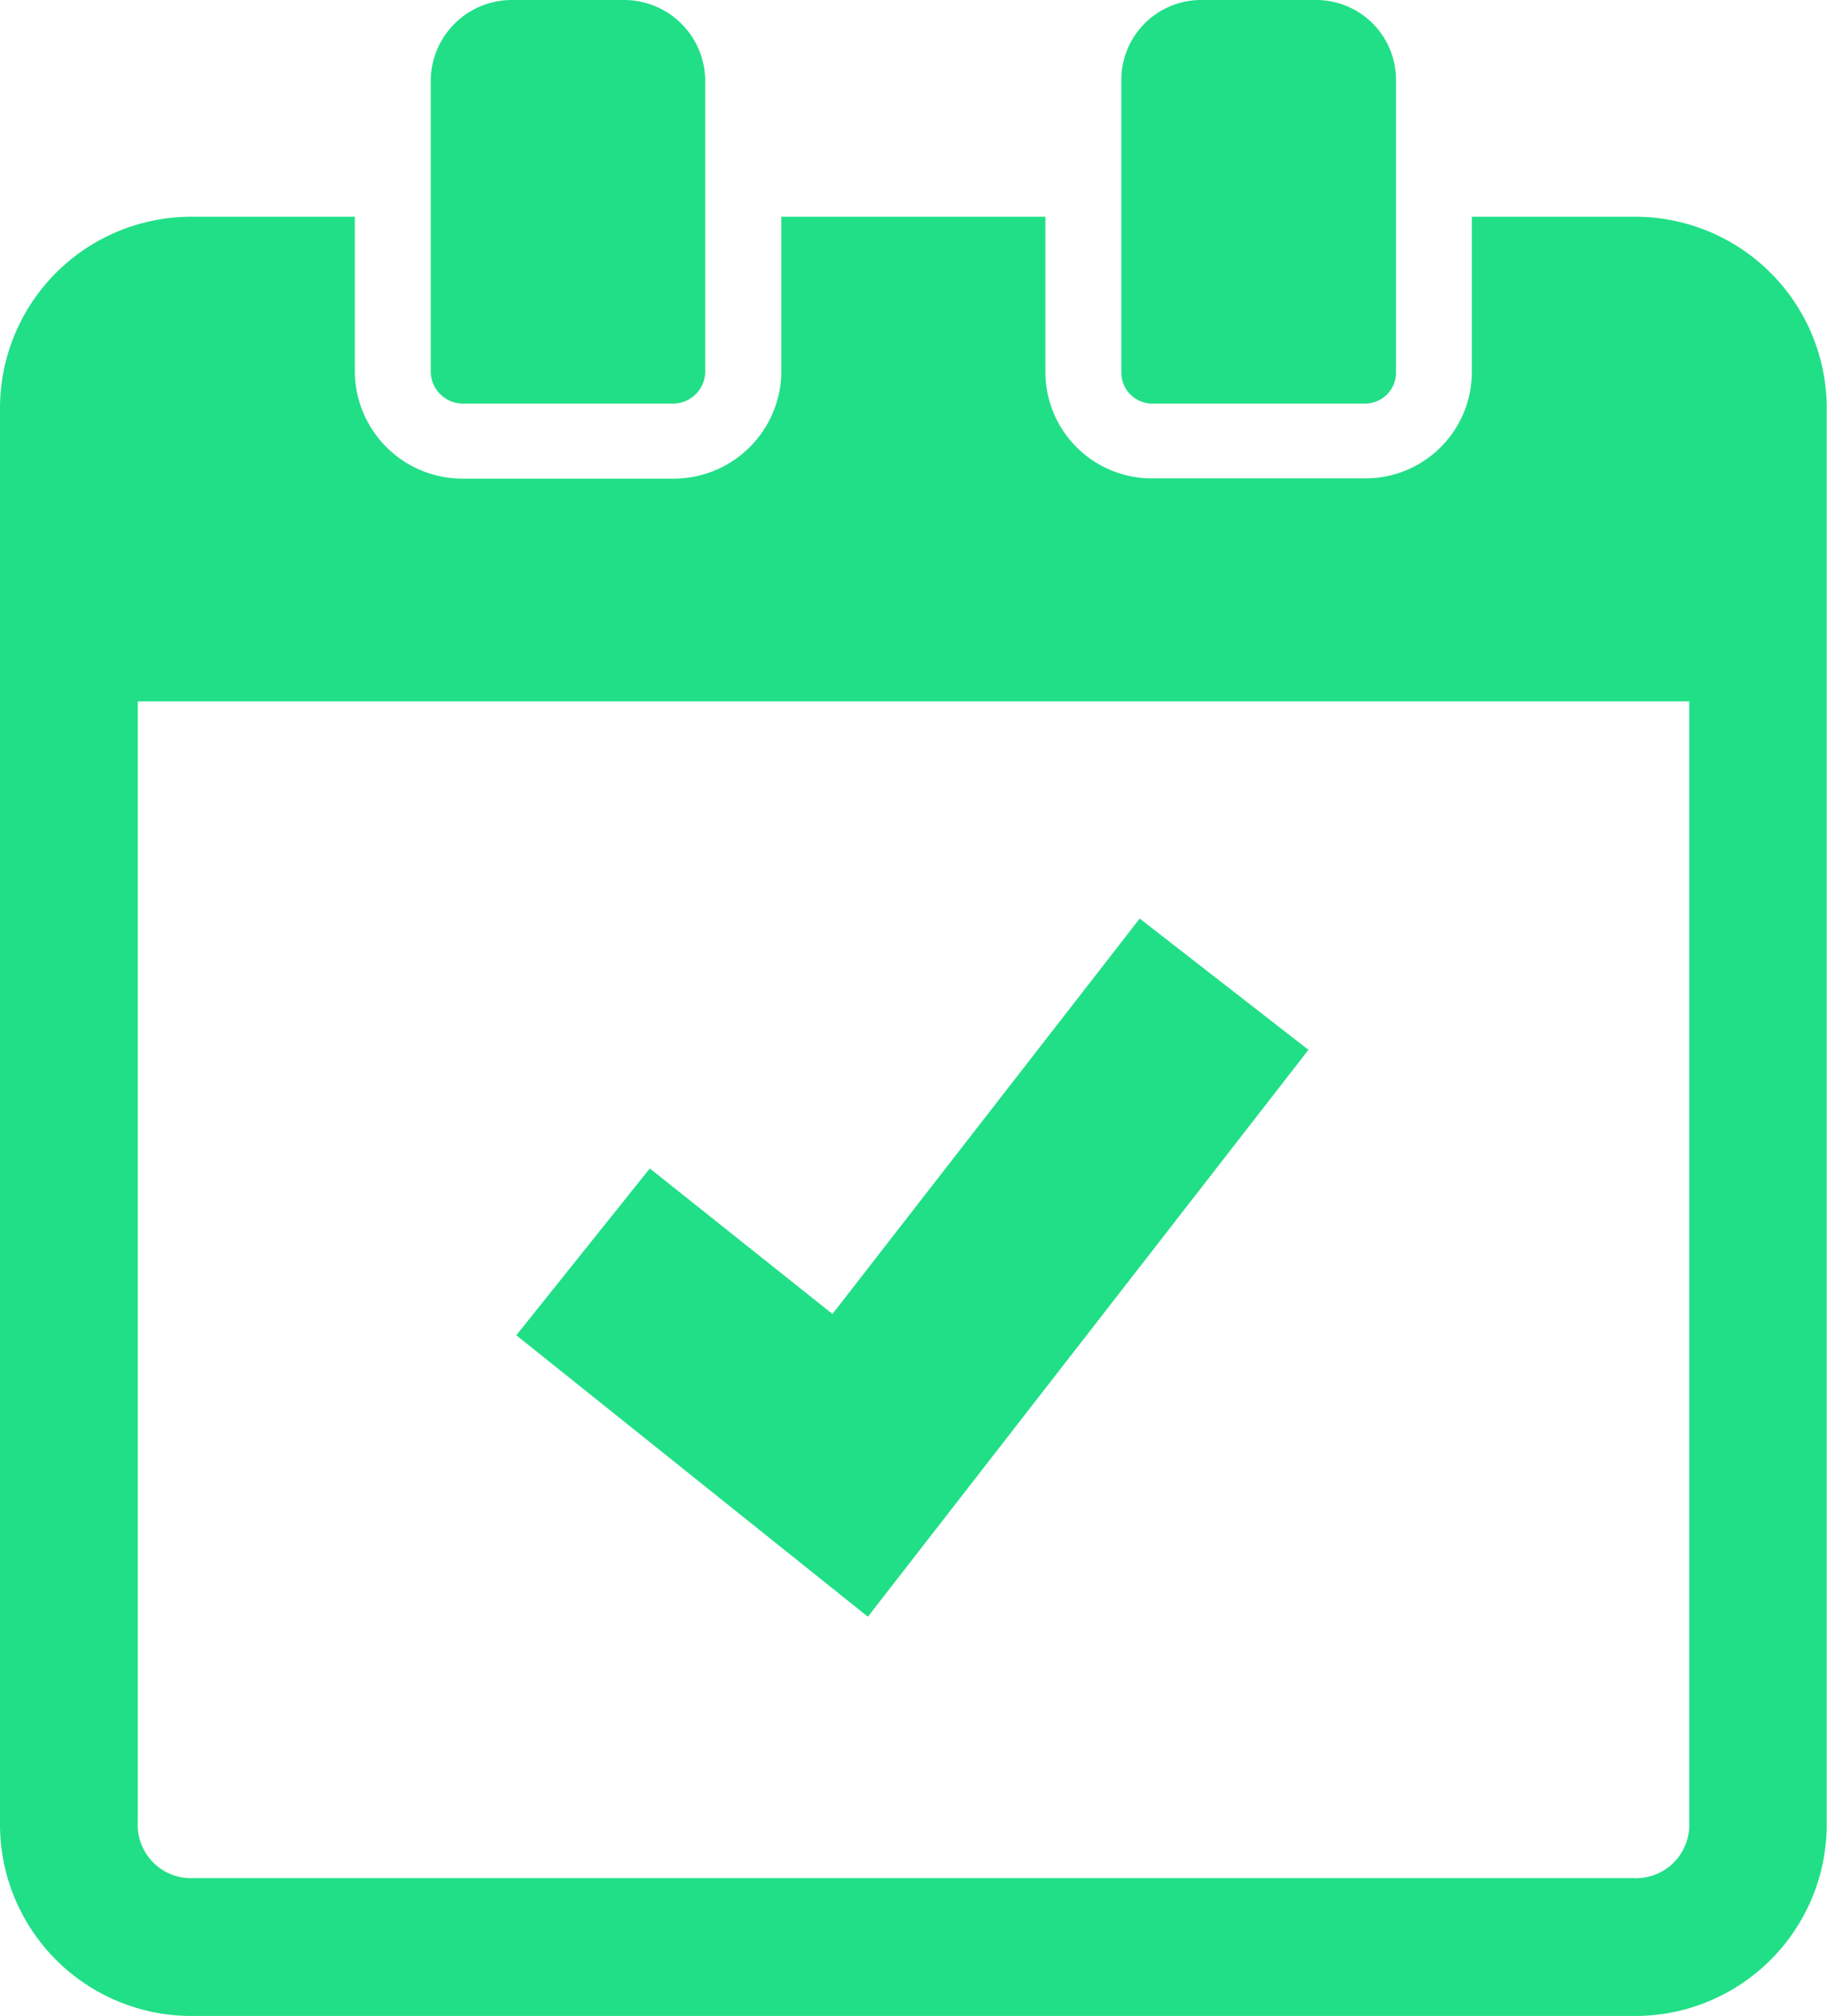
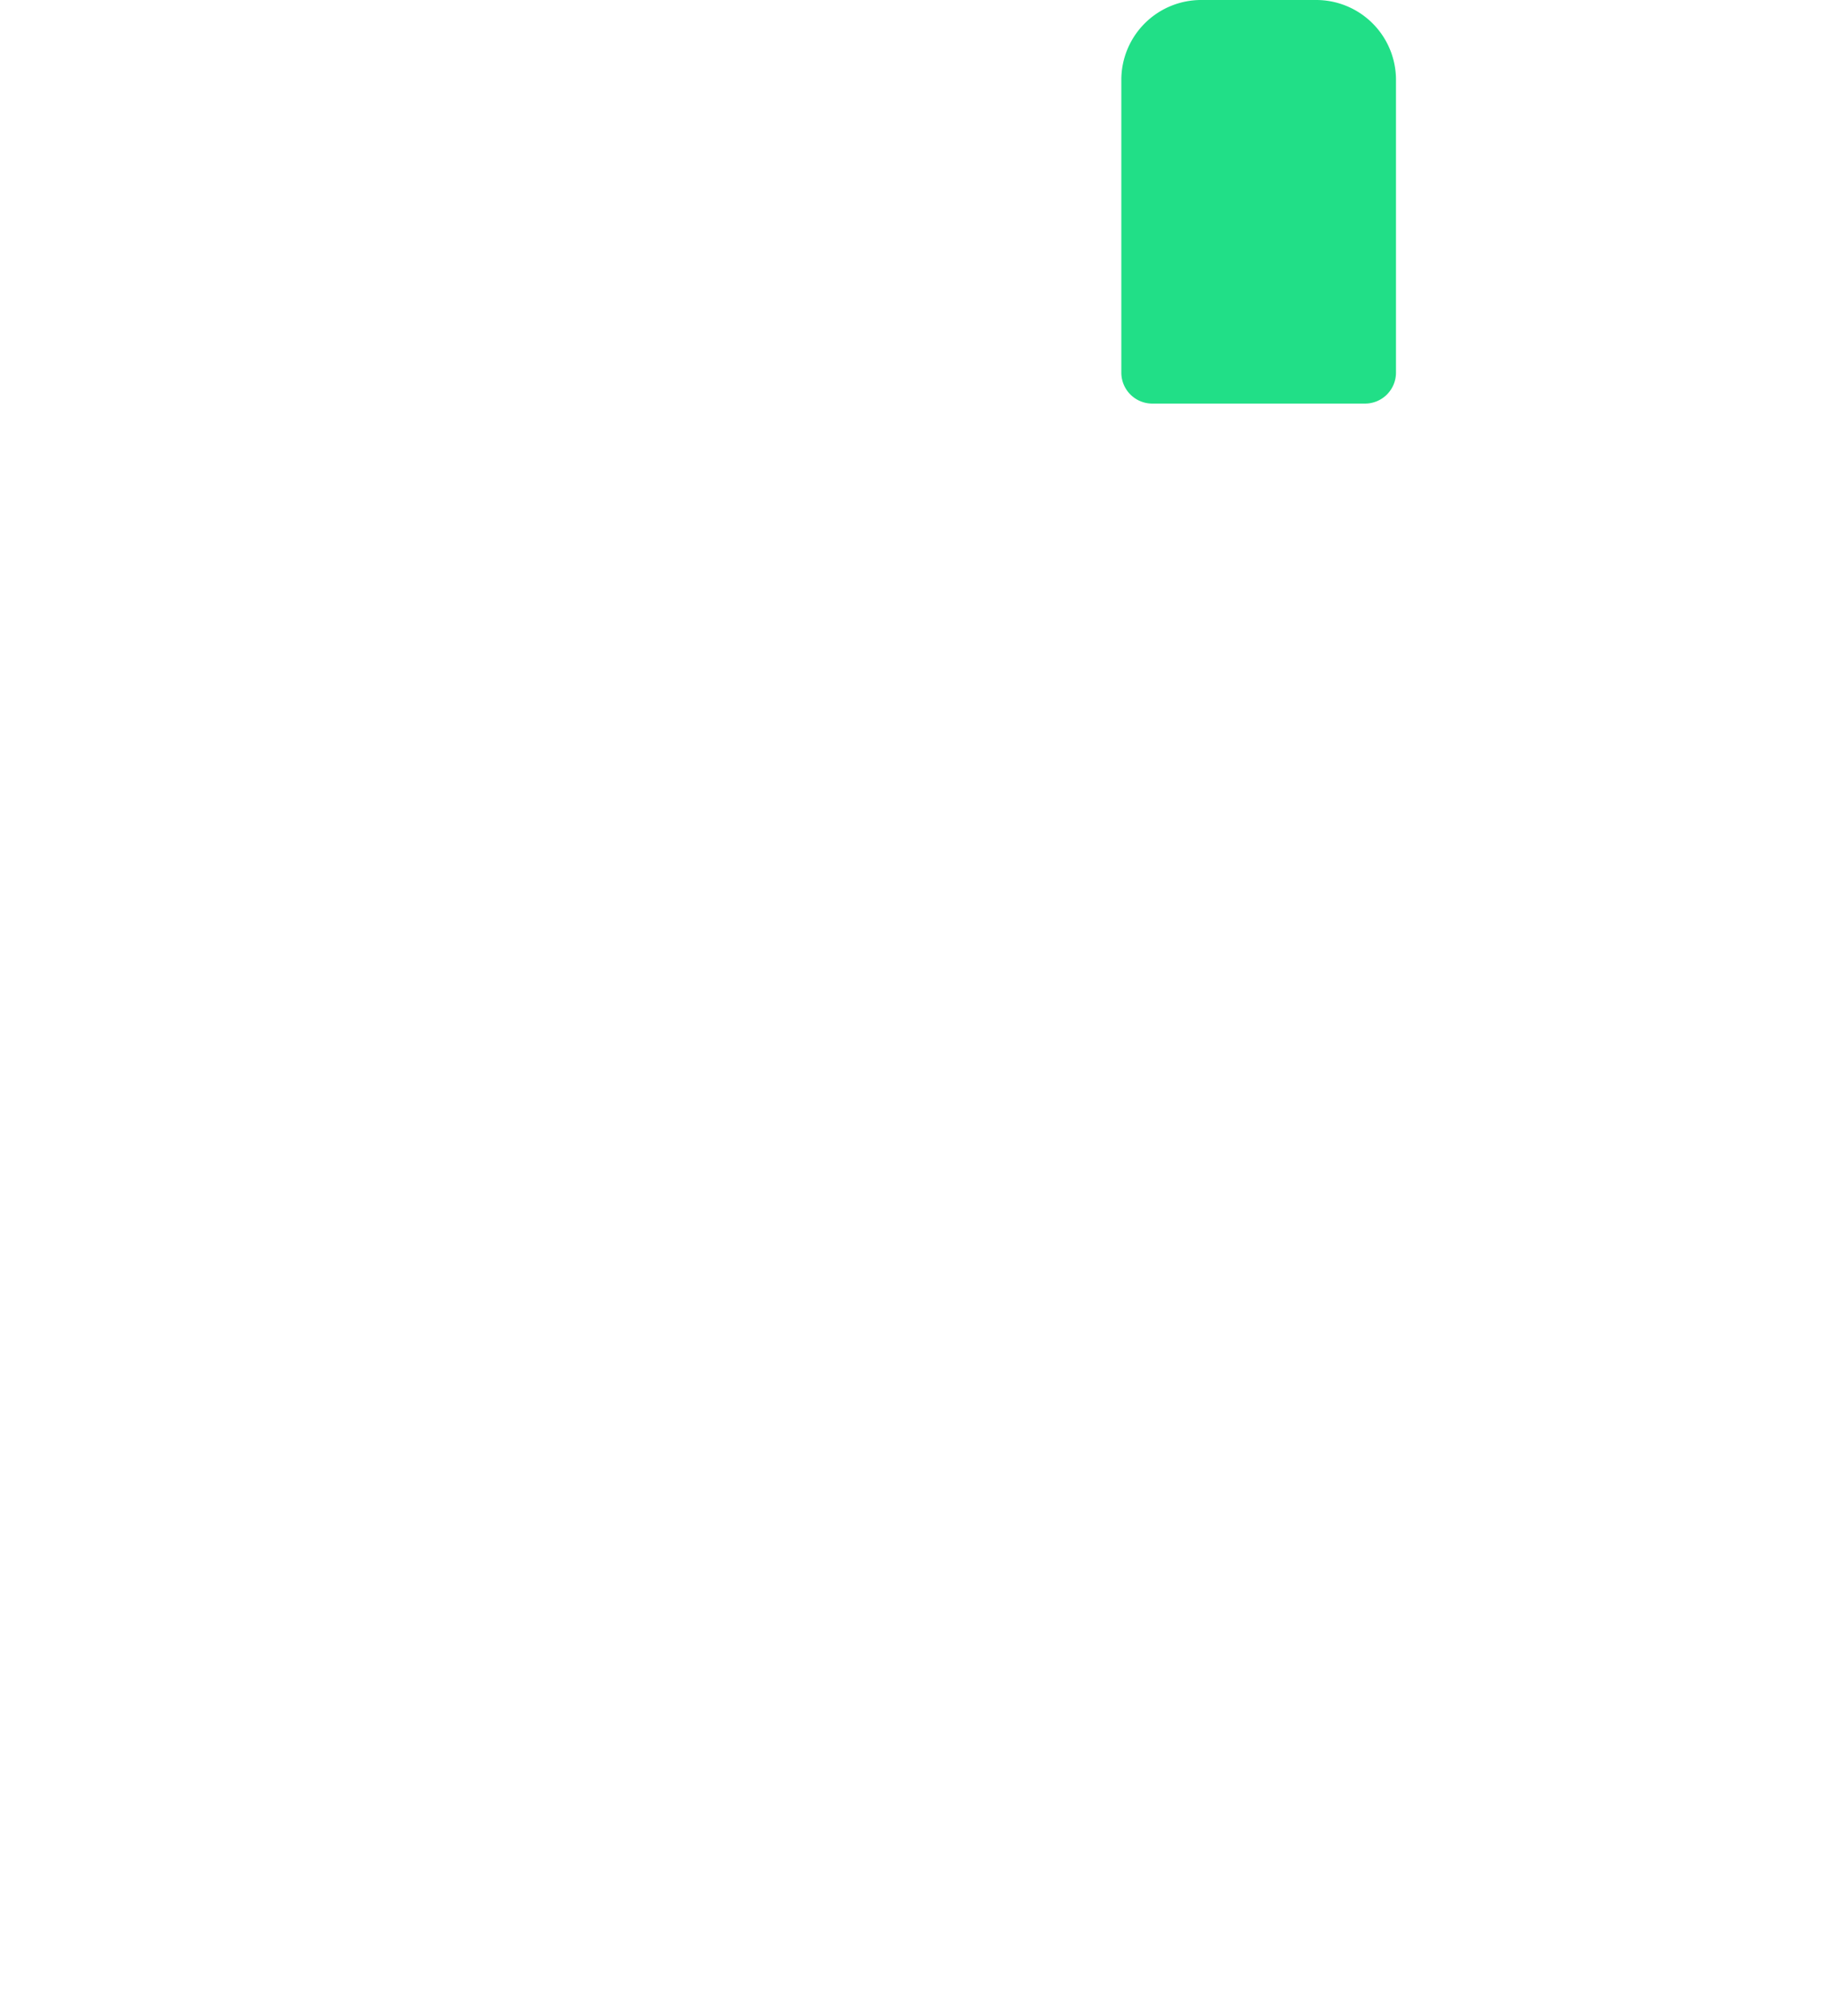
<svg xmlns="http://www.w3.org/2000/svg" id="スケジュールカレンダーのアイコン素材" width="27.739" height="30.589" viewBox="0 0 27.739 30.589">
-   <path id="パス_13263" data-name="パス 13263" d="M48.672,55.046H46.2v2.37a1.616,1.616,0,0,1-1.624,1.6H41.349a1.616,1.616,0,0,1-1.624-1.6v-2.37H35.716v2.348a1.636,1.636,0,0,1-1.642,1.626H30.882a1.636,1.636,0,0,1-1.642-1.626V55.046H26.768a2.905,2.905,0,0,0-2.915,2.889V79.458a2.906,2.906,0,0,0,2.915,2.889h21.9a2.908,2.908,0,0,0,2.92-2.889V57.935A2.908,2.908,0,0,0,48.672,55.046ZM49.5,79.4a.809.809,0,0,1-.855.855H26.8a.809.809,0,0,1-.855-.855v-17H49.5v17Z" transform="translate(-23.853 -51.757)" fill="#21df87" />
-   <path id="パス_13264" data-name="パス 13264" d="M133.813,6.124H137a.489.489,0,0,0,.49-.487V1.224A1.231,1.231,0,0,0,136.258,0h-1.7a1.231,1.231,0,0,0-1.235,1.224V5.638A.489.489,0,0,0,133.813,6.124Z" transform="translate(-126.783 0)" fill="#21df87" />
  <path id="パス_13265" data-name="パス 13265" d="M309.282,6.124h3.228a.47.47,0,0,0,.471-.468V1.206A1.212,1.212,0,0,0,311.765,0h-1.738a1.212,1.212,0,0,0-1.216,1.206V5.657A.47.47,0,0,0,309.282,6.124Z" transform="translate(-291.786 0)" fill="#21df87" />
-   <path id="パス_13266" data-name="パス 13266" d="M273.3,280.5l-2.562-1.992-4.665,6L263.3,282.3l-2.027,2.531,5.338,4.271Z" transform="translate(-253.434 -264.57)" fill="#21df87" />
</svg>